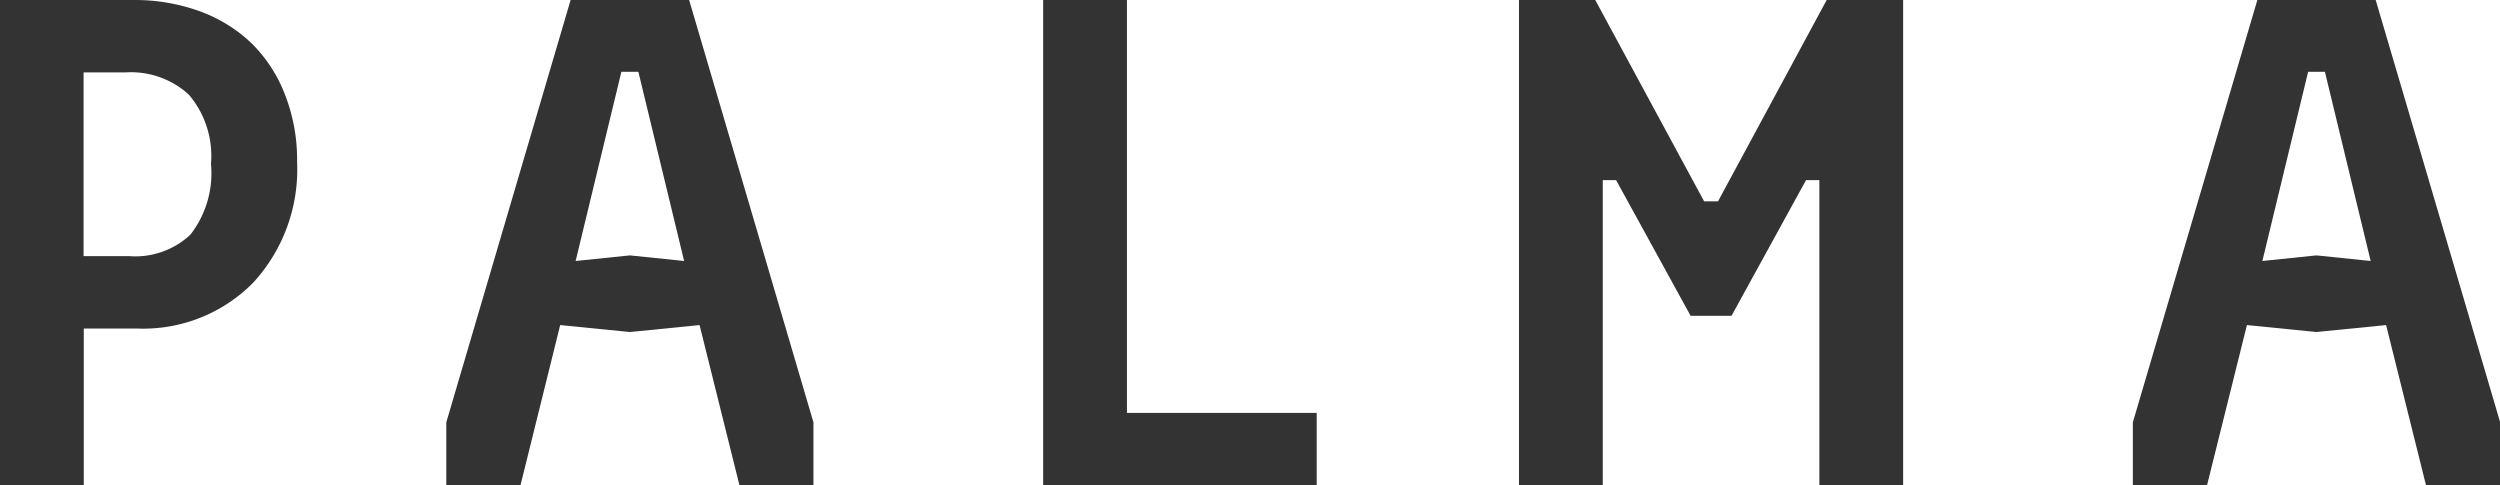
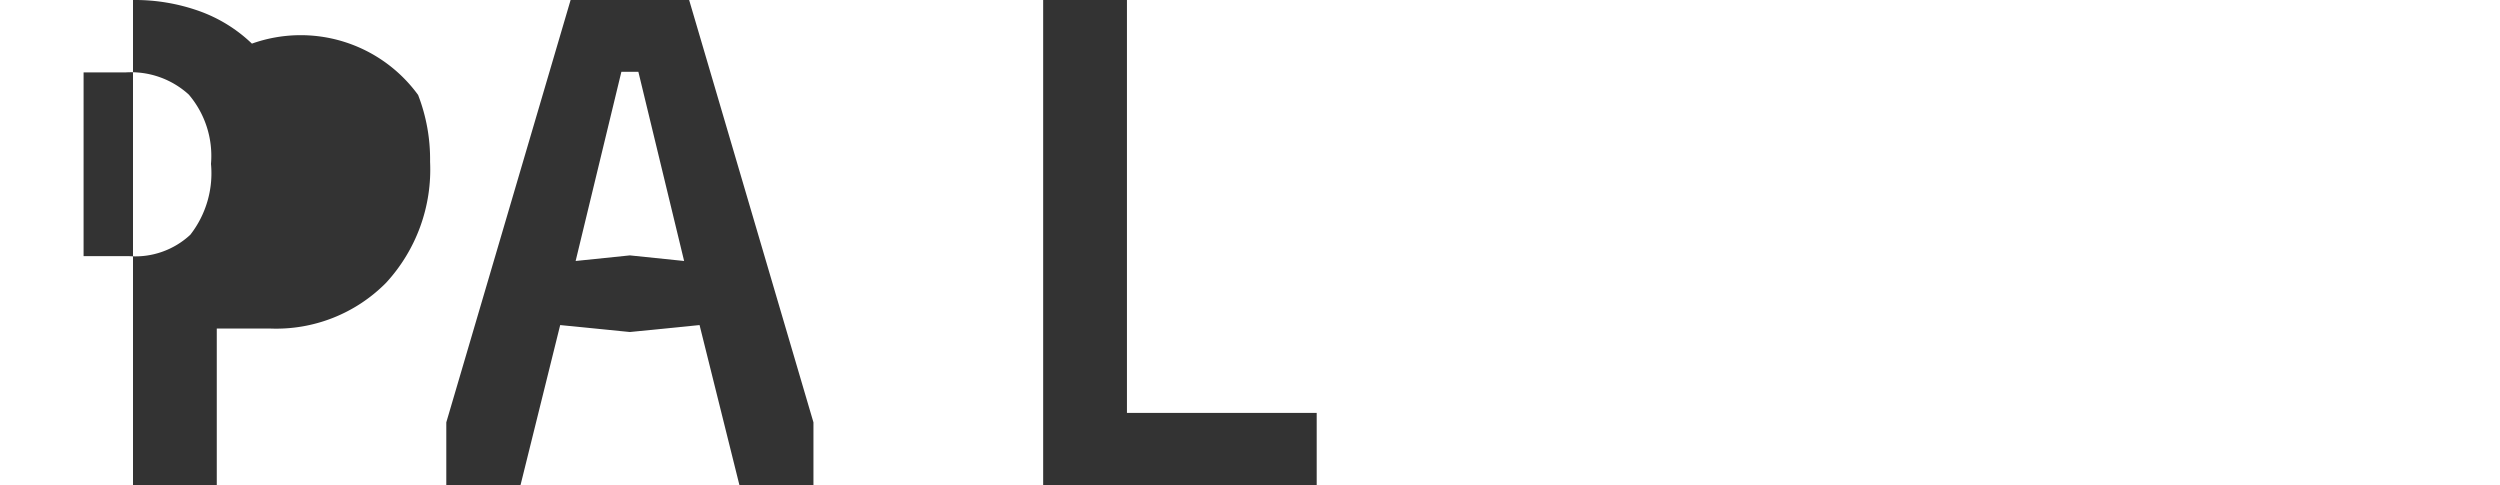
<svg xmlns="http://www.w3.org/2000/svg" viewBox="0 0 129.51 25.15">
  <defs>
    <style>.a{fill:#333;}</style>
  </defs>
-   <path class="a" d="M901.35,38.17a7.66,7.66,0,0,0-2.71-1.68,9.92,9.92,0,0,0-3.45-.58H888.3V61.06h4.34V52.93h2.77a8,8,0,0,0,6-2.37,8.66,8.66,0,0,0,2.28-6.27,9.22,9.22,0,0,0-.62-3.46A7.52,7.52,0,0,0,901.35,38.17Zm-3.19,9.9A4.18,4.18,0,0,1,895,49.18h-2.37V39.66h2.19a4.44,4.44,0,0,1,3.26,1.15,4.9,4.9,0,0,1,1.15,3.59A5.18,5.18,0,0,1,898.16,48.07Z" transform="translate(-888.3 -35.91)" />
+   <path class="a" d="M901.35,38.17a7.66,7.66,0,0,0-2.71-1.68,9.92,9.92,0,0,0-3.45-.58V61.06h4.34V52.93h2.77a8,8,0,0,0,6-2.37,8.66,8.66,0,0,0,2.28-6.27,9.22,9.22,0,0,0-.62-3.46A7.52,7.52,0,0,0,901.35,38.17Zm-3.19,9.9A4.18,4.18,0,0,1,895,49.18h-2.37V39.66h2.19a4.44,4.44,0,0,1,3.26,1.15,4.9,4.9,0,0,1,1.15,3.59A5.18,5.18,0,0,1,898.16,48.07Z" transform="translate(-888.3 -35.91)" />
  <polygon class="a" points="58.38 21.39 58.38 0 54.04 0 54.04 25.15 68.21 25.15 68.21 21.39 58.38 21.39" />
-   <path class="a" d="M1011.37,35.91h-6.13l-6.45,21.88v3.27h3.84l2.07-8.31,3.6.36,3.61-.36,2.07,8.31h3.84V57.79Zm-3.07,13.23-2.8.29,2.37-9.8h.87l2.37,9.8Z" transform="translate(-888.3 -35.91)" />
  <path class="a" d="M924,35.91h-6.14l-6.44,21.88v3.27h3.84l2.06-8.31,3.61.36,3.61-.36,2.07,8.31h3.83V57.79Zm-3.07,13.23-2.81.29,2.37-9.8h.88l2.37,9.8Z" transform="translate(-888.3 -35.91)" />
-   <polygon class="a" points="94.63 0 89 10.43 88.28 10.43 82.64 0 78.69 0 78.69 25.15 83.03 25.15 83.03 9.33 83.72 9.33 87.58 16.36 89.7 16.36 93.56 9.33 94.25 9.33 94.25 25.15 98.59 25.15 98.59 0 94.63 0" />
</svg>